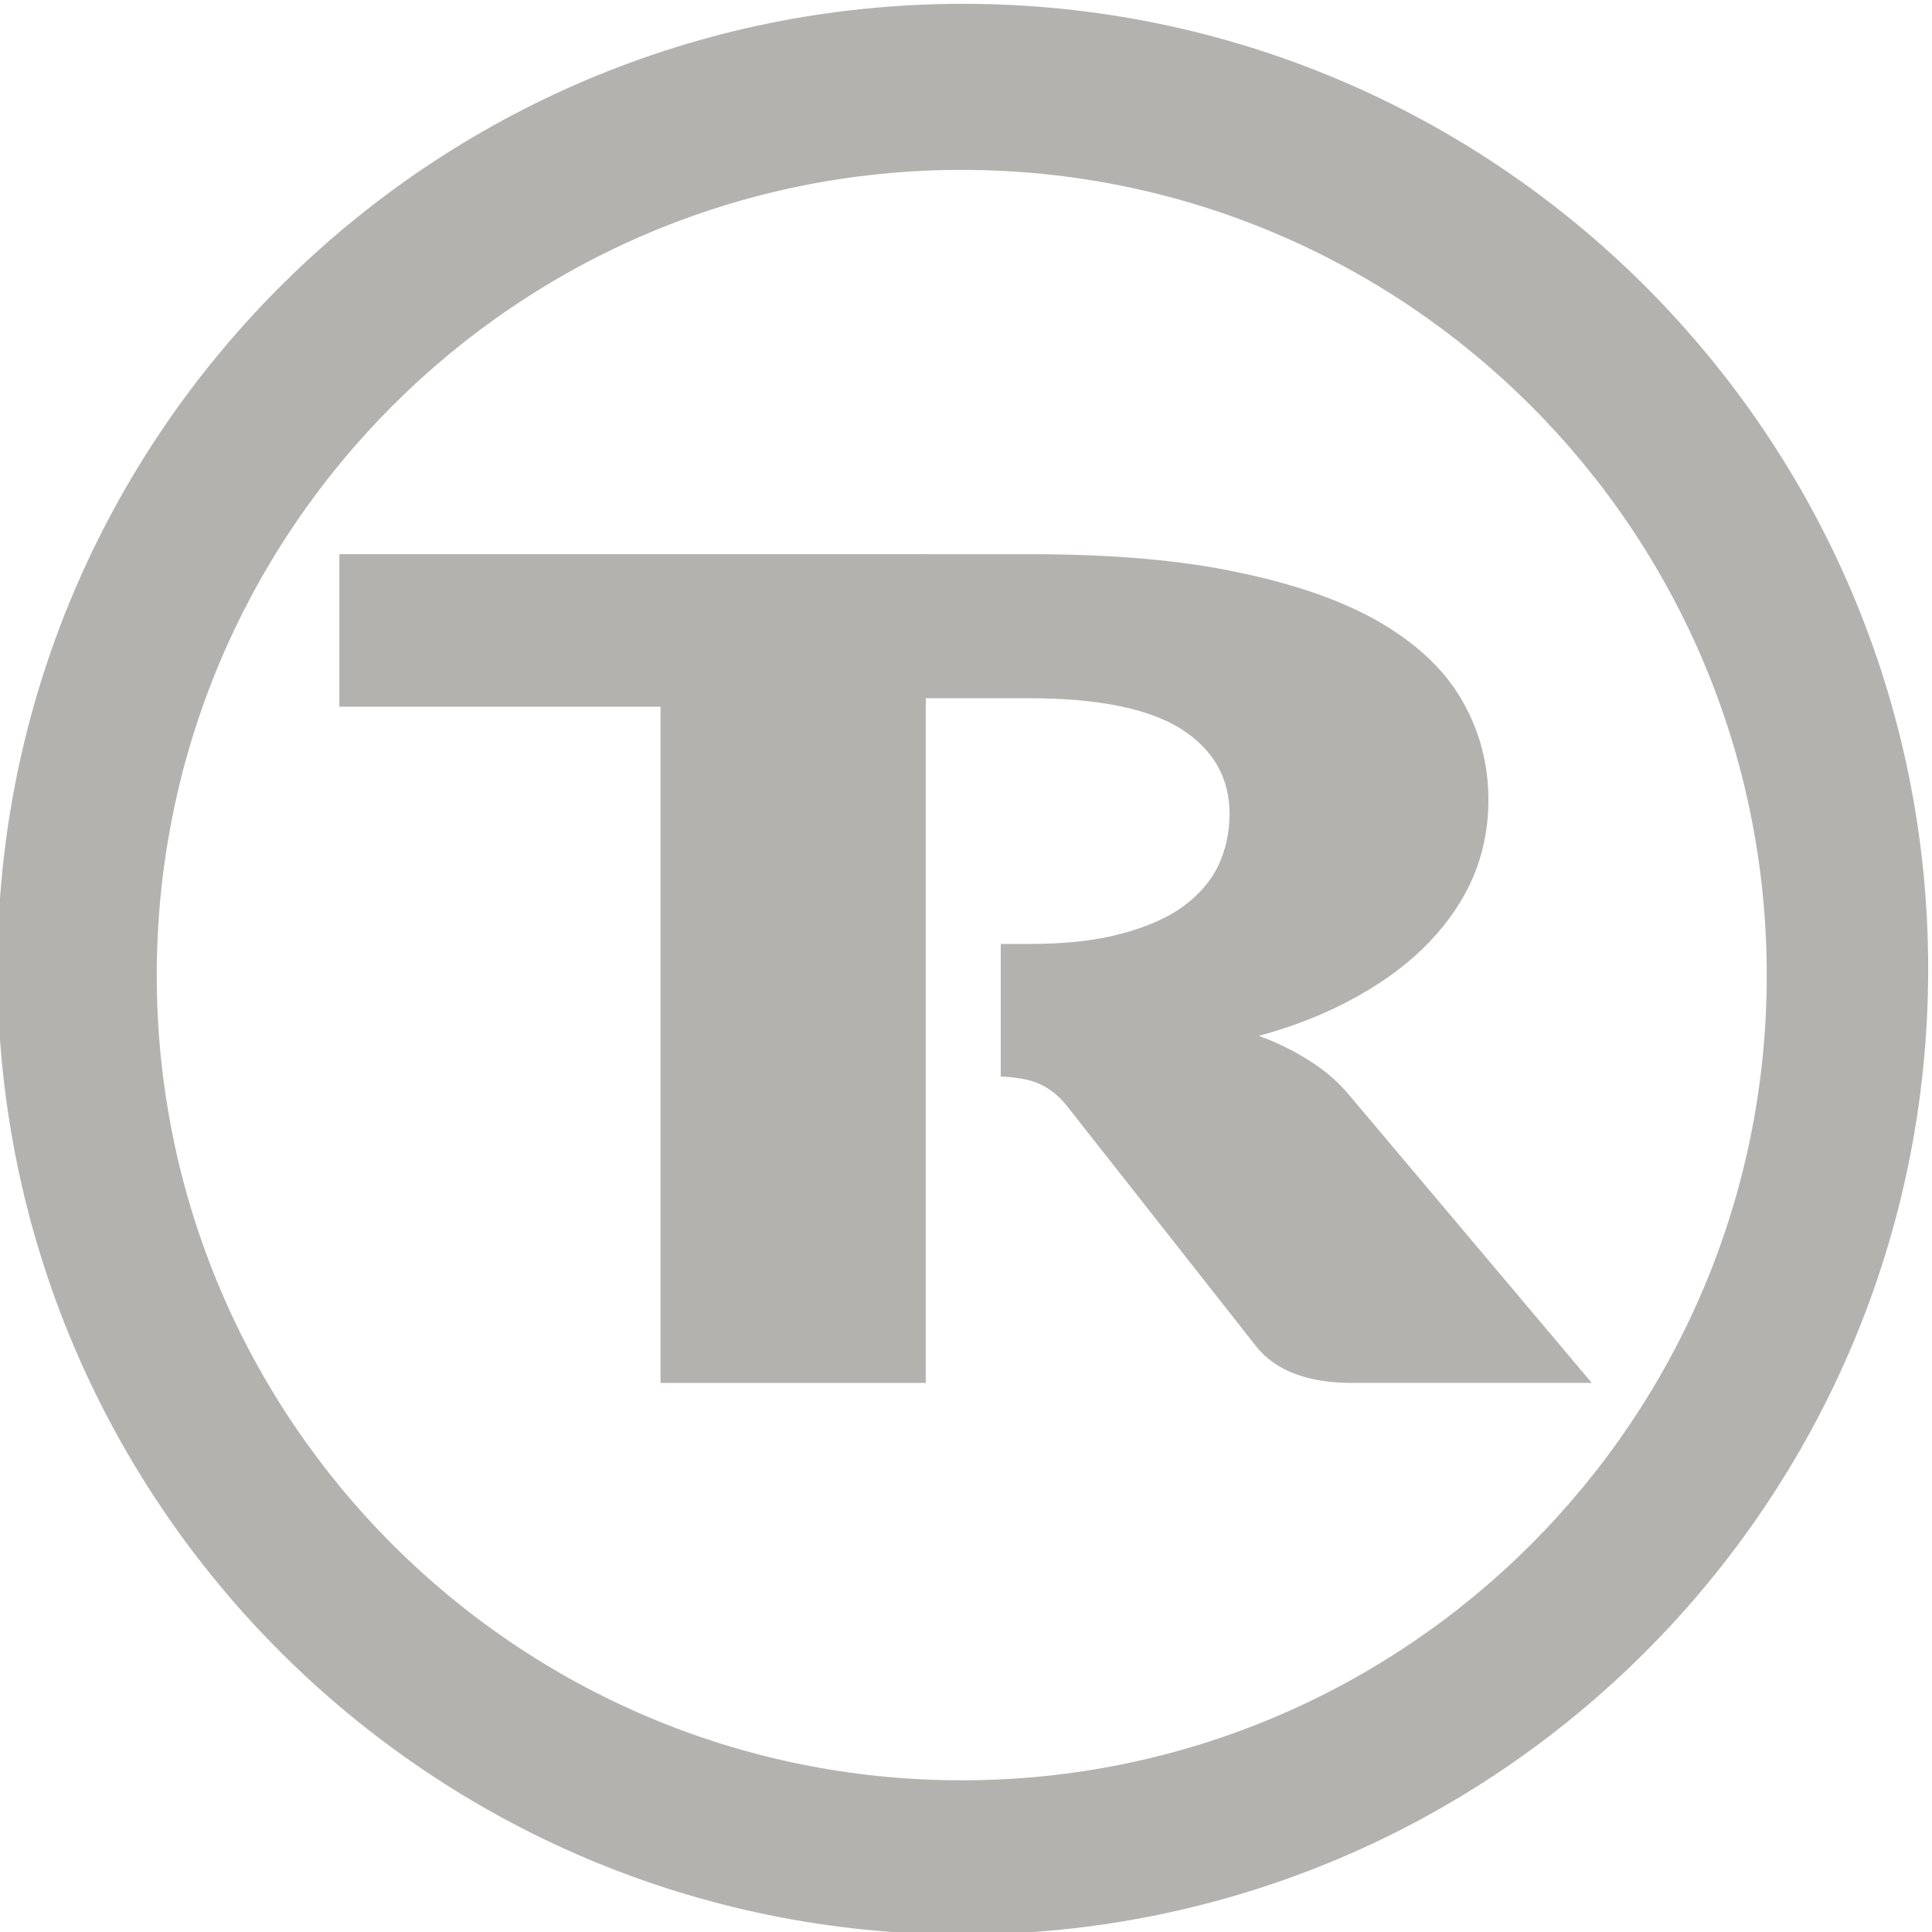
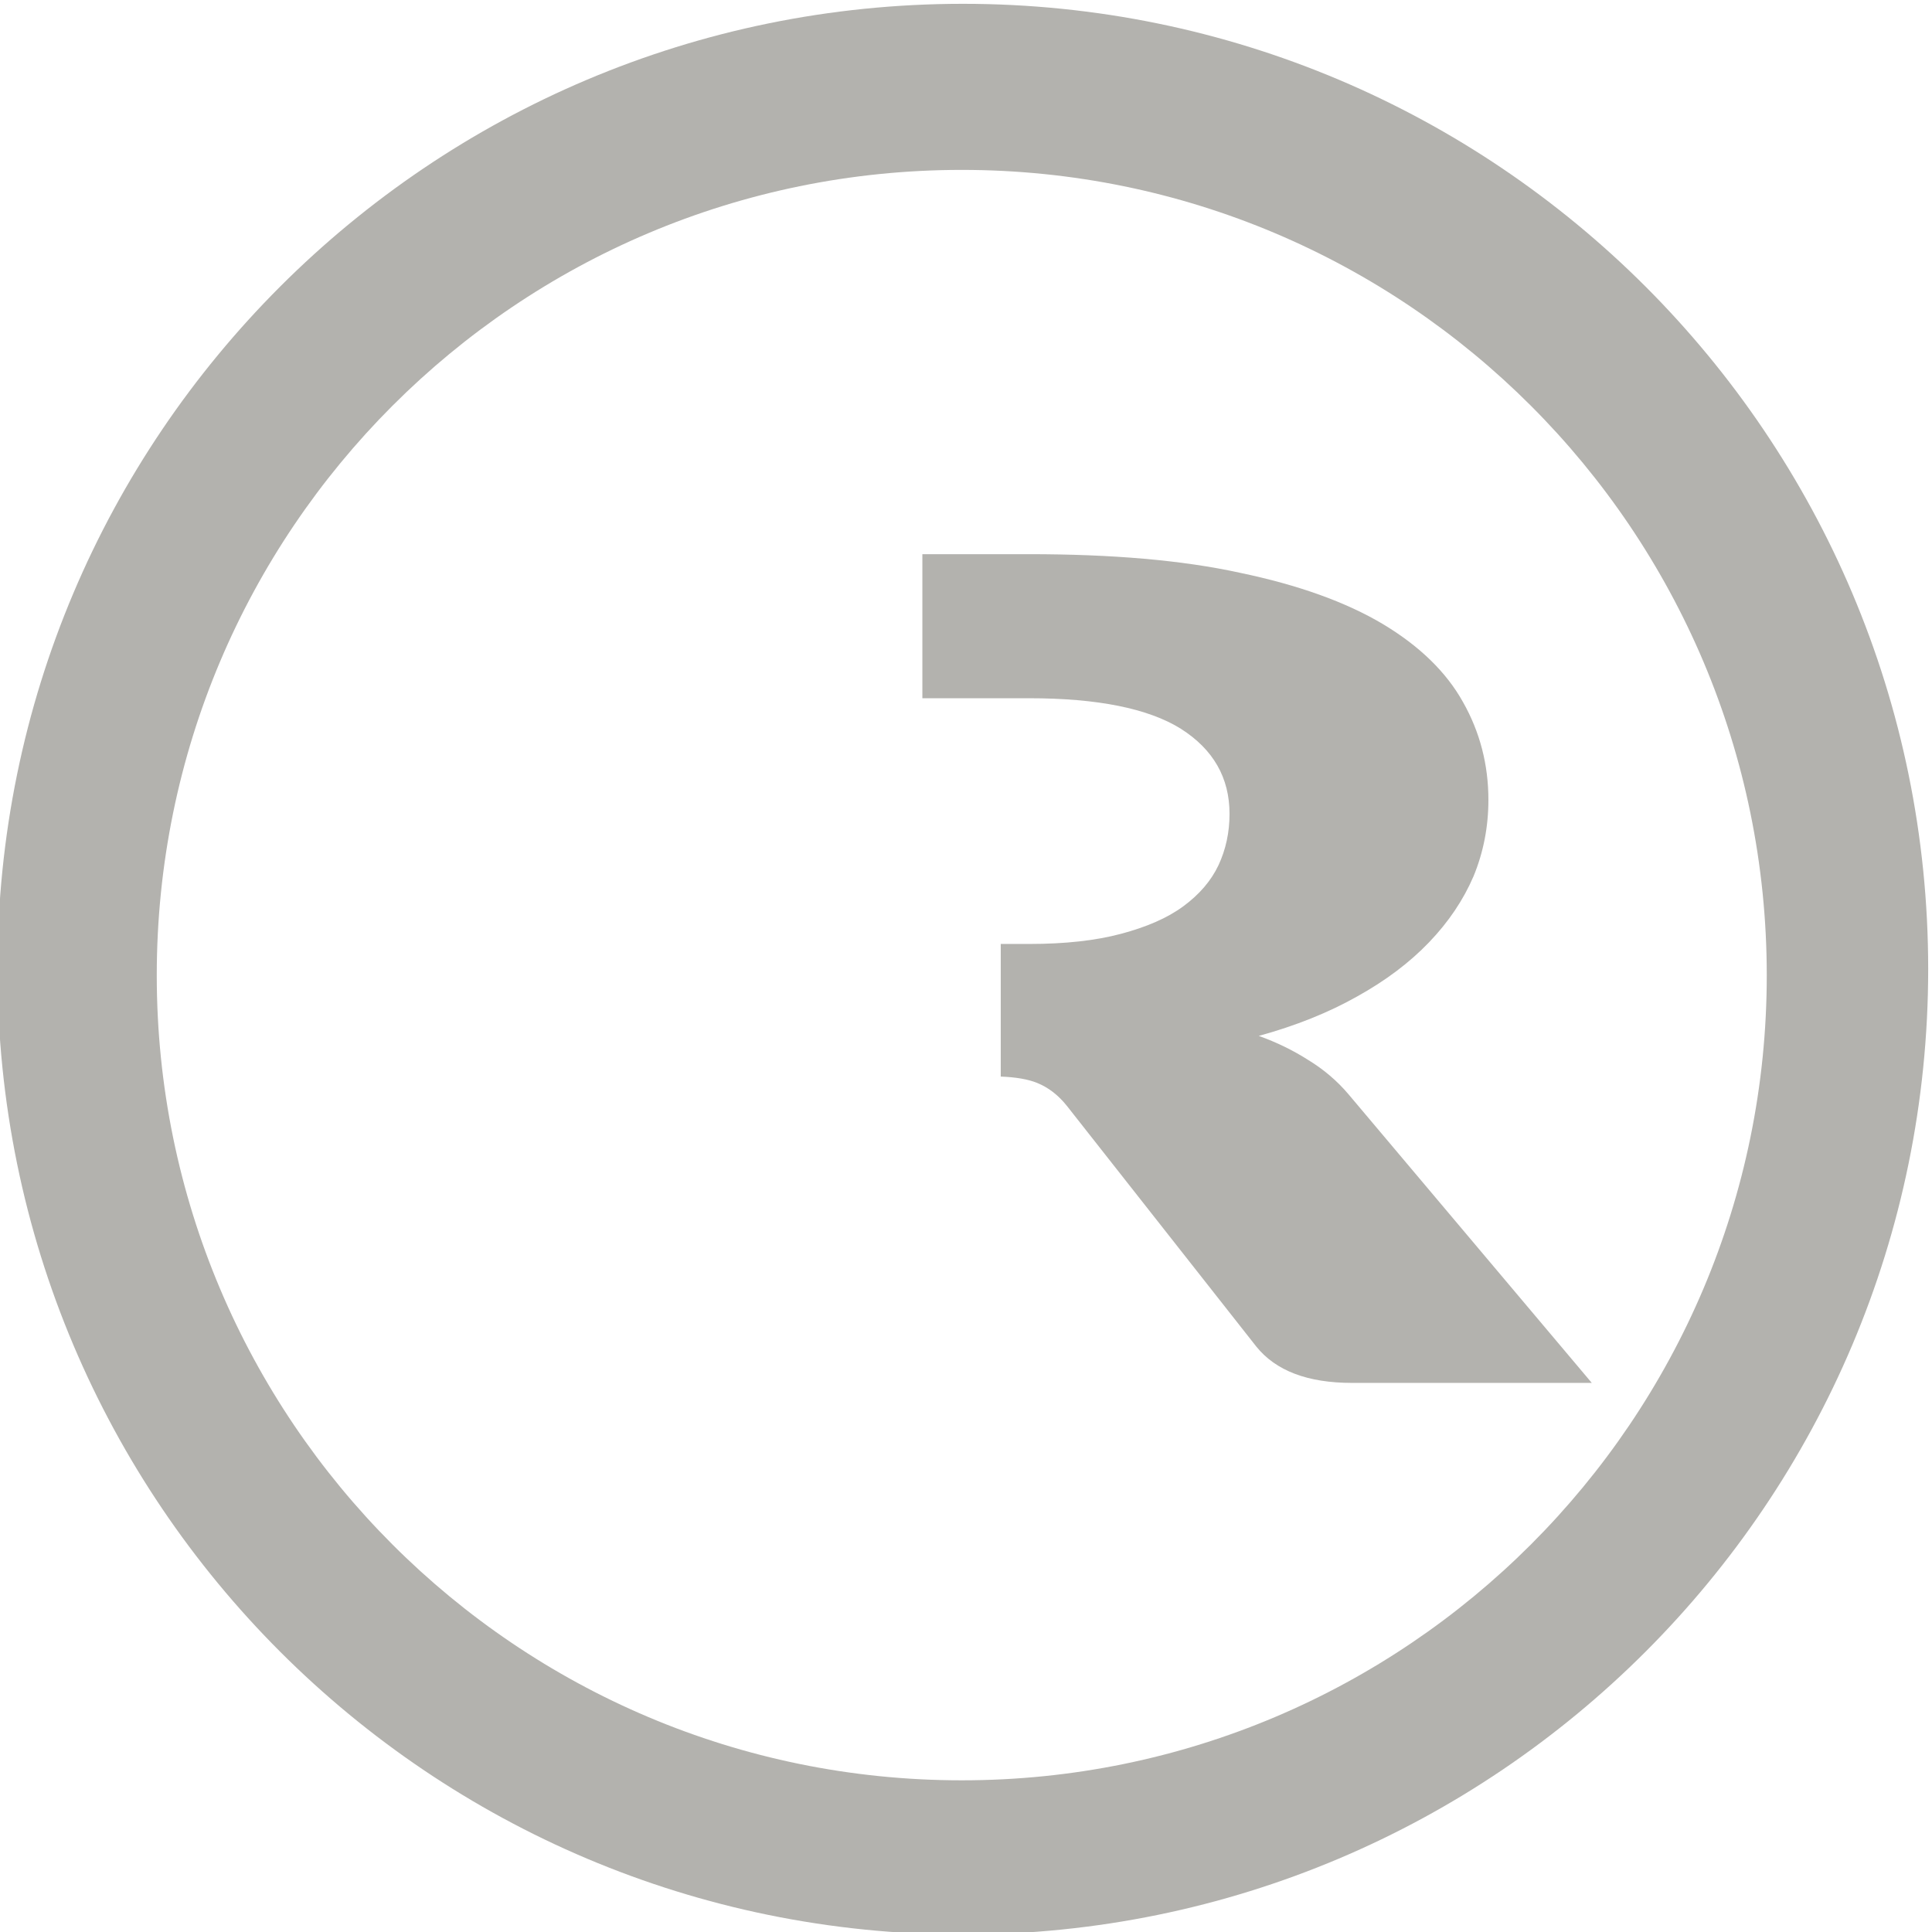
<svg xmlns="http://www.w3.org/2000/svg" version="1.2" viewBox="0 0 456 456" width="456" height="456">
  <title>LOGO-TR</title>
  <style>
		.s0 { fill: #b3b2ae } 
	</style>
  <g id="Capa 1">
-     <path id="&lt;Path&gt;" class="s0" d="m80.1 166.8h75.8v159.6h62.6v-159.6-36h-138.4z" />
    <path id="&lt;Compound Path&gt;" fill-rule="evenodd" class="s0" d="m455.1 228.7c0 125.9-102 227.9-227.8 227.9-125.9 0-227.9-102-227.9-227.9 0-125.8 102-227.8 227.9-227.8 125.8 0 227.8 102 227.8 227.8zm-38.1 1.5c0-105-85.1-190.1-190-190.1-105 0-190 85.1-190 190.1 0 104.9 85 190 190 190 104.9 0 190-85.1 190-190z" />
    <path id="&lt;Path&gt;" class="s0" d="m318.3 258.3c-2.7-3.2-5.9-5.9-9.5-8.1-3.6-2.3-7.5-4.2-11.7-5.7q13.1-3.6 23.2-9.3 10.1-5.6 17-12.8c4.6-4.8 8.1-10 10.5-15.6q3.5-8.5 3.5-18 0-12.5-6-23.1-5.9-10.6-18.9-18.4-13.1-7.8-33.7-12.1c-13.7-3-30.3-4.4-49.8-4.4h-25.2q0 19.6 0 0v34h25.2c16.1 0 28.1 2.4 35.8 7.2q11.5 7.3 11.5 20.1 0 6.5-2.6 12.1-2.6 5.5-8.3 9.7c-3.8 2.8-8.7 4.9-14.7 6.5-6 1.6-13.2 2.4-21.7 2.4h-6.7v31.3q5.4 0.2 8.6 1.5c2.7 1.1 5 2.9 7 5.4l44.7 56.8q6.9 8.6 22.6 8.6h56.6z" />
  </g>
</svg>